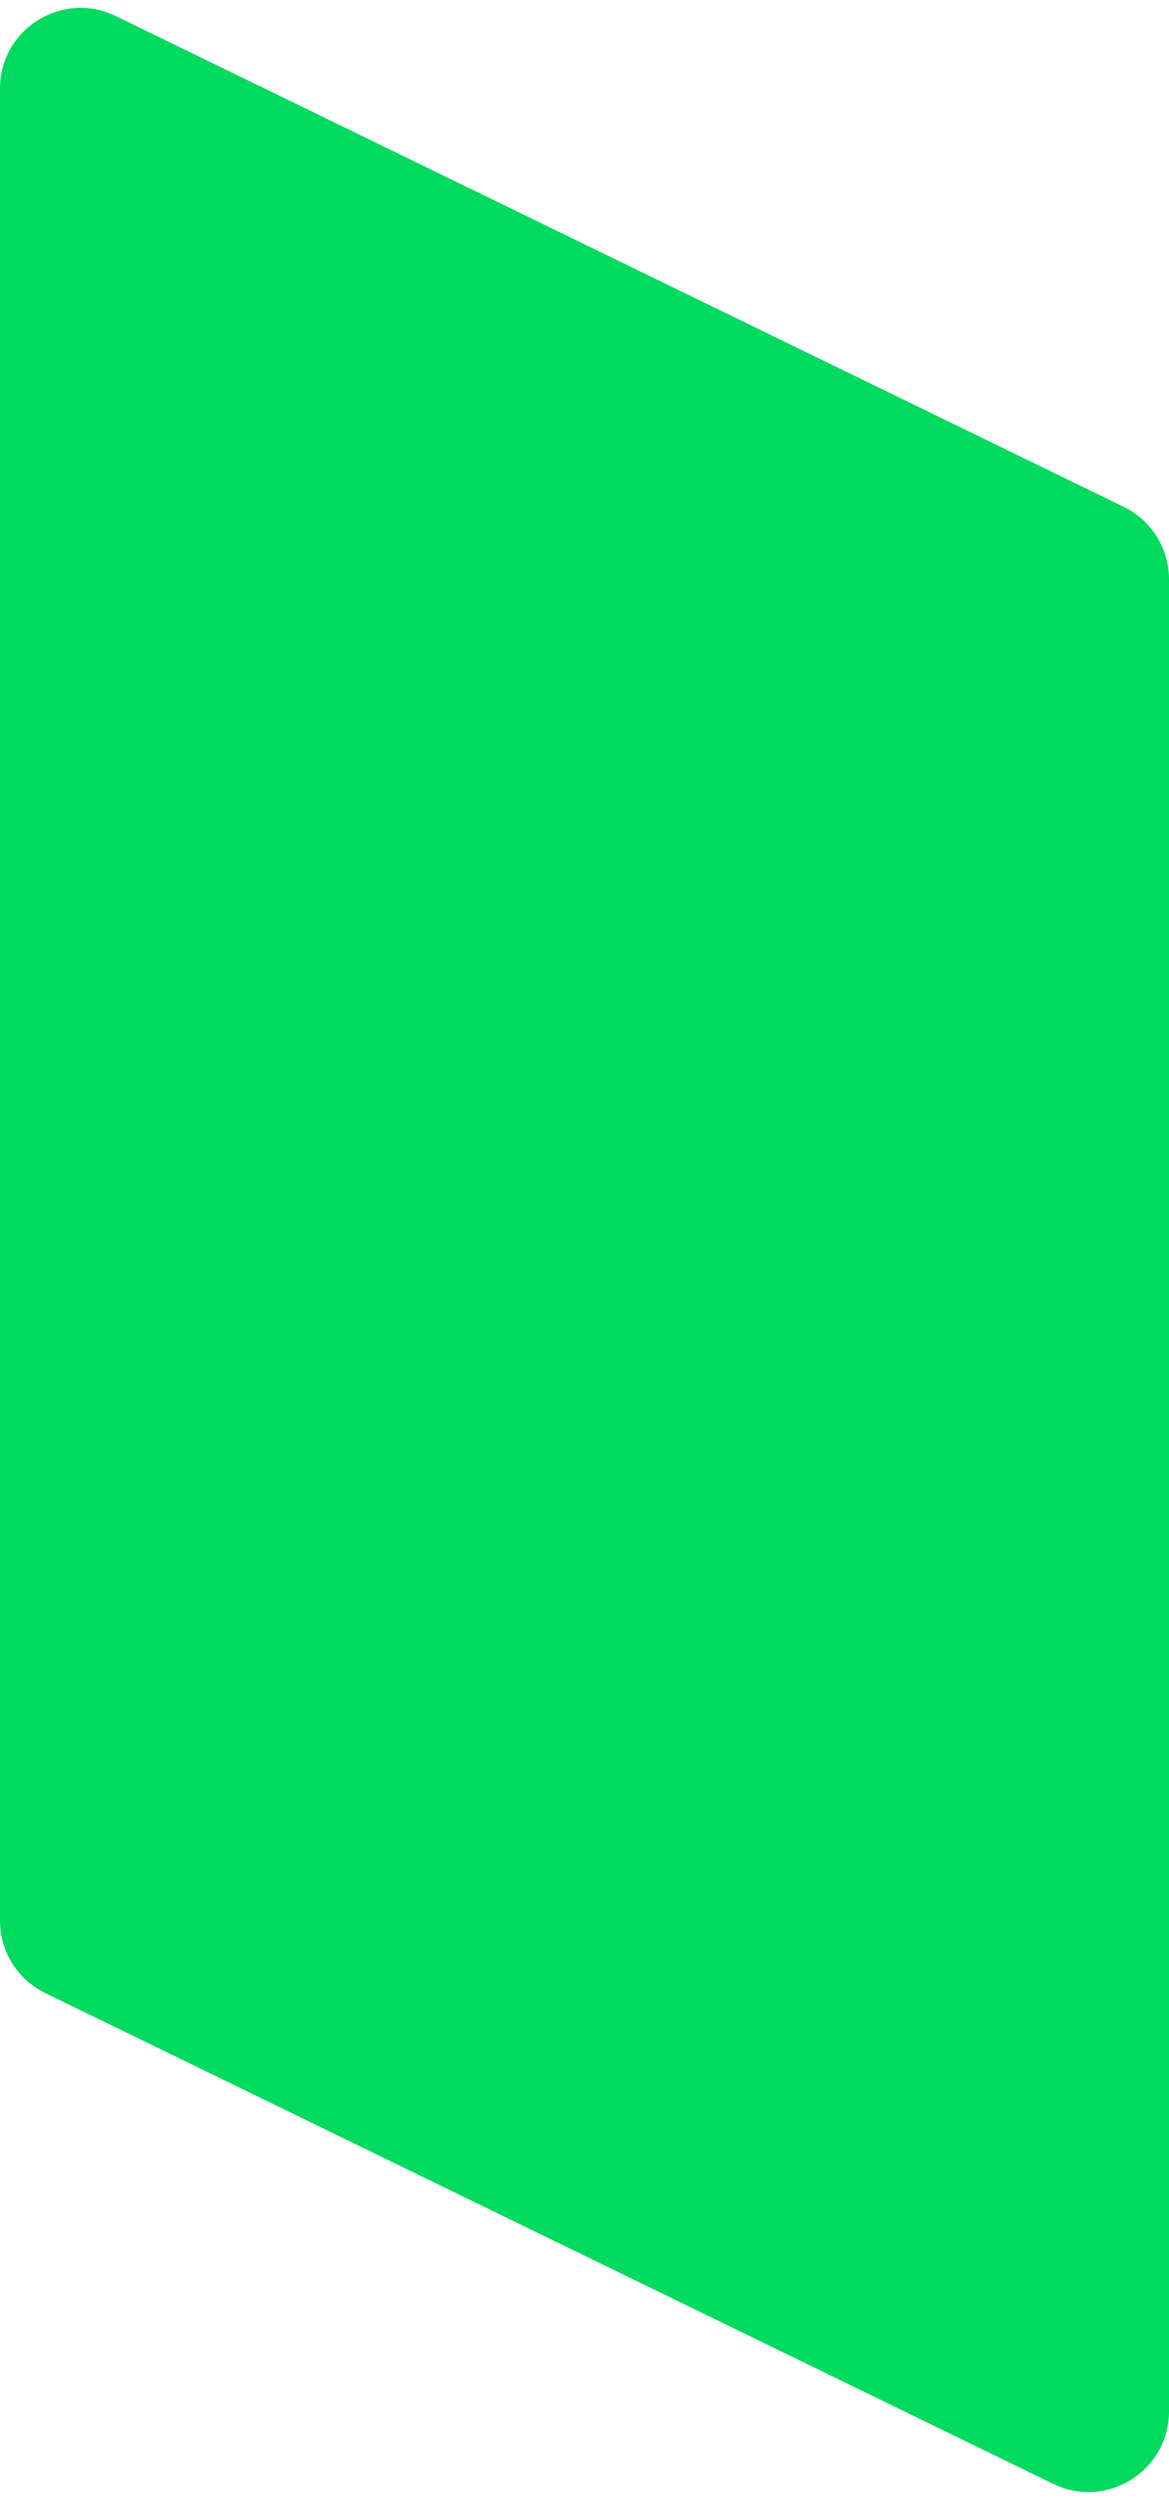
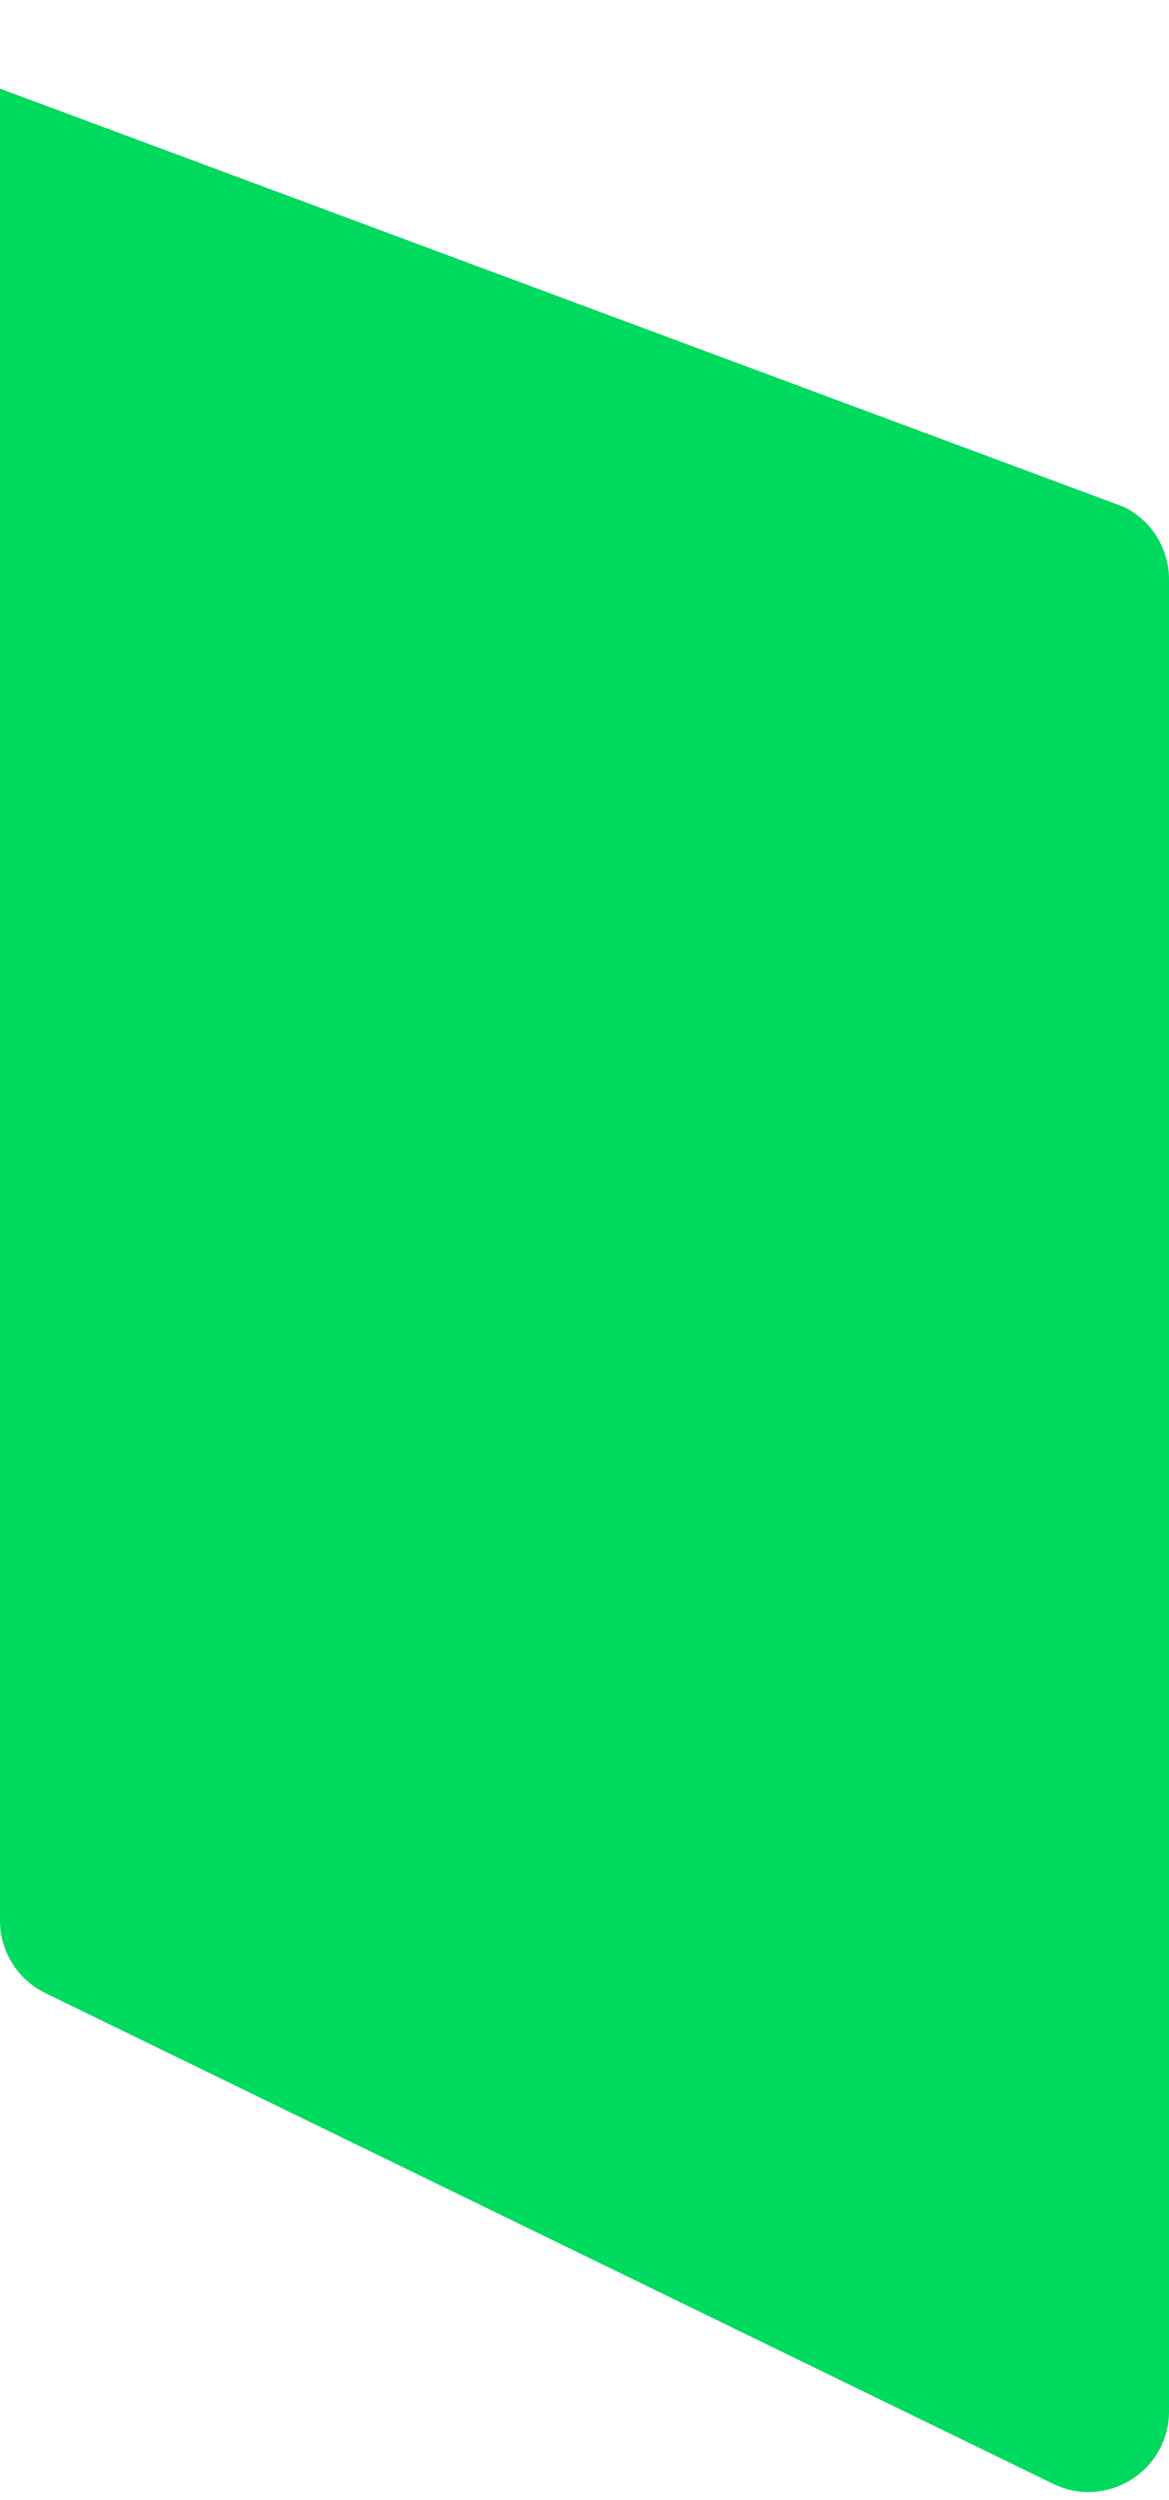
<svg xmlns="http://www.w3.org/2000/svg" width="58" height="124" viewBox="0 0 58 124" fill="none">
-   <path d="M0 4.396C0 1.441 3.094 -0.494 5.751 0.8L55.751 25.14C57.127 25.81 58 27.206 58 28.737V119.604C58 122.559 54.906 124.494 52.249 123.2L2.249 98.86C0.873 98.19 0 96.793 0 95.263V4.396Z" fill="#00DA5F" />
+   <path d="M0 4.396L55.751 25.14C57.127 25.81 58 27.206 58 28.737V119.604C58 122.559 54.906 124.494 52.249 123.2L2.249 98.86C0.873 98.19 0 96.793 0 95.263V4.396Z" fill="#00DA5F" />
</svg>